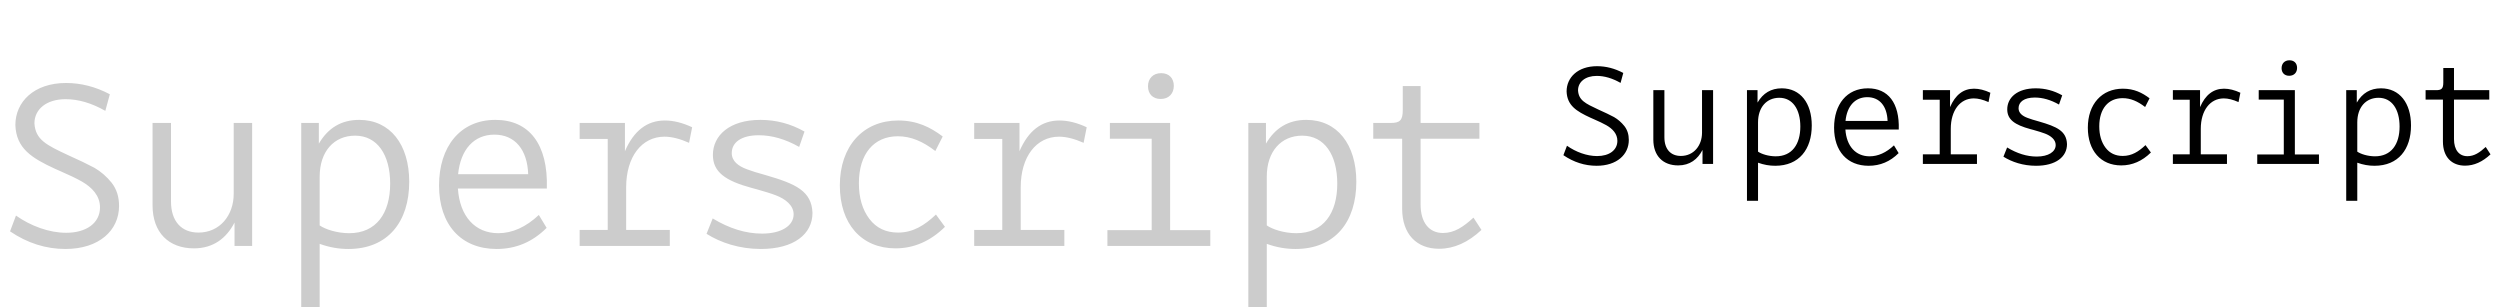
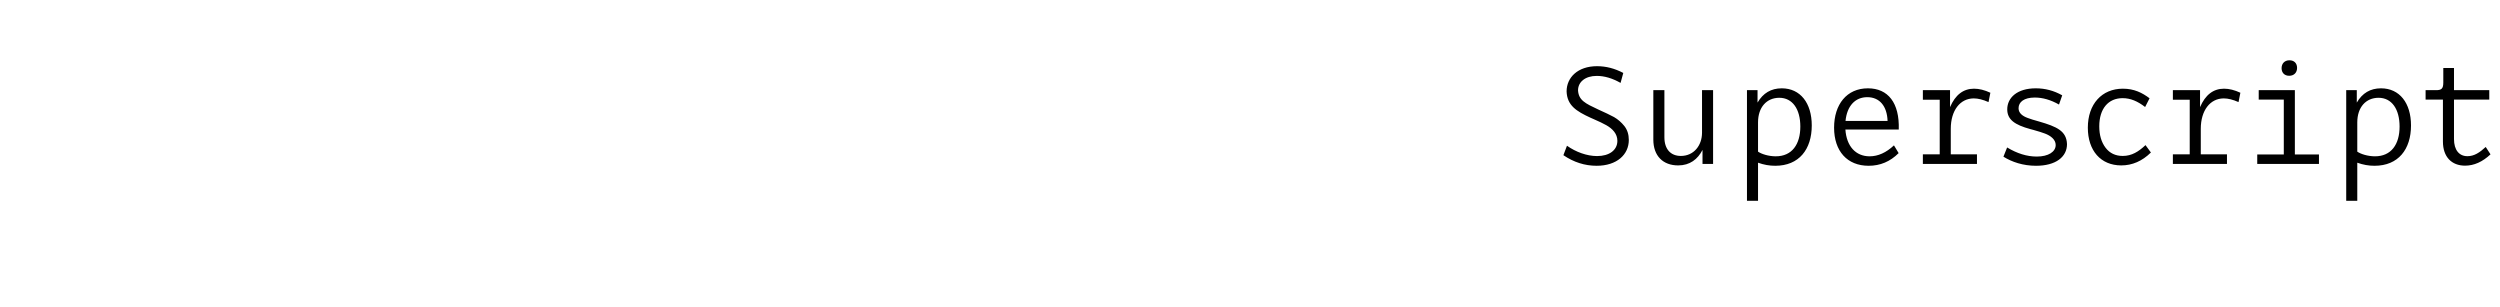
<svg xmlns="http://www.w3.org/2000/svg" viewBox="0 0 366 45" fill="none">
-   <path d="M9.57 36.45C6.69 36.45 3.99 35.58 1.47 33.87L2.34 31.56C4.5 33.09 7.2 34.08 9.69 34.08C12.66 34.08 14.64 32.64 14.64 30.36C14.64 28.65 13.47 27.42 11.94 26.55C11.19 26.13 10.14 25.62 8.82 25.05L8.07 24.72C4.62 23.13 2.37 21.72 2.25 18.3C2.25 14.91 4.98 12.15 9.66 12.15C11.85 12.15 13.98 12.69 16.08 13.8L15.42 16.23C13.41 15.09 11.49 14.52 9.6 14.52C6.81 14.52 5.04 15.99 5.04 18.06C5.19 20.46 6.81 21.24 9.96 22.71C11.58 23.43 12.87 24.06 13.83 24.57C14.76 25.11 15.6 25.83 16.35 26.76C17.07 27.69 17.43 28.8 17.43 30.15C17.43 33.72 14.52 36.45 9.57 36.45ZM28.394 36.36C24.704 36.36 22.334 34.05 22.334 30.06V18H25.034V29.49C25.034 32.4 26.564 34.05 29.054 34.05C32.204 34.05 34.214 31.5 34.214 28.38V18H36.914V36H34.334V32.58C33.164 34.86 31.244 36.36 28.394 36.36ZM44.1 45V18H46.68V21.03C48.03 18.72 49.98 17.55 52.59 17.55C57.12 17.55 59.91 21.15 59.91 26.61C59.91 32.43 56.82 36.45 51 36.45C49.59 36.45 48.21 36.21 46.8 35.7V45H44.1ZM51.12 34.14C55.08 34.14 57.12 31.23 57.12 26.88C57.12 22.65 55.23 19.86 51.99 19.86C48.9 19.86 46.8 22.17 46.8 25.86V33C47.61 33.57 49.35 34.14 51.12 34.14ZM72.526 17.55C77.446 17.55 80.266 21.09 80.056 27.6H67.036C67.306 31.68 69.556 34.14 72.946 34.14C75.016 34.14 76.996 33.24 78.886 31.47L80.026 33.36C77.956 35.43 75.526 36.45 72.706 36.45C67.486 36.45 64.276 32.88 64.276 27.15C64.276 21.48 67.366 17.55 72.526 17.55ZM67.066 25.5H77.326C77.206 21.93 75.406 19.71 72.376 19.71C69.406 19.71 67.426 21.87 67.066 25.5ZM84.86 36V33.66H88.97V20.34H84.86V18H91.49V22.14C92.78 19.14 94.73 17.64 97.34 17.64C98.6 17.64 99.92 17.97 101.33 18.63L100.88 20.91C99.53 20.31 98.33 20.01 97.28 20.01C93.95 20.01 91.67 22.95 91.67 27.42V33.66H98.06V36H84.86ZM111.388 36.45C108.238 36.45 105.478 35.52 103.438 34.23L104.338 31.98C106.768 33.45 109.168 34.2 111.568 34.2C114.418 34.2 116.188 33.03 116.188 31.38C116.188 30.06 114.988 29.13 113.578 28.59C112.888 28.32 111.958 28.05 110.818 27.72L110.038 27.51C106.168 26.46 104.368 25.17 104.368 22.68C104.368 19.86 106.768 17.55 111.328 17.55C113.608 17.55 115.768 18.12 117.778 19.26L116.998 21.51C114.988 20.37 113.008 19.8 111.088 19.8C108.478 19.8 107.128 20.88 107.128 22.41C107.128 23.61 108.118 24.33 109.348 24.78C109.978 25.02 110.908 25.32 112.138 25.65C116.488 26.91 118.828 27.96 118.948 31.17C118.948 34.26 116.248 36.45 111.388 36.45ZM131.112 36.36C126.102 36.36 122.952 32.76 122.952 27.15C122.952 21.39 126.372 17.64 131.502 17.64C134.262 17.64 136.212 18.63 138.012 19.98L136.932 22.11C135.102 20.7 133.362 19.95 131.442 19.95C127.932 19.95 125.742 22.53 125.742 26.82C125.742 28.95 126.252 30.69 127.272 32.04C128.292 33.39 129.702 34.05 131.472 34.05C133.662 34.05 135.342 33 137.022 31.41L138.342 33.21C136.212 35.31 133.782 36.36 131.112 36.36ZM142.622 36V33.66H146.732V20.34H142.622V18H149.252V22.14C150.542 19.14 152.492 17.64 155.102 17.64C156.362 17.64 157.682 17.97 159.092 18.63L158.642 20.91C157.292 20.31 156.092 20.01 155.042 20.01C151.712 20.01 149.432 22.95 149.432 27.42V33.66H155.822V36H142.622ZM162.126 36V33.69H168.606V20.31H162.486V18H171.306V33.69H177.186V36H162.126ZM169.926 14.49C168.756 14.49 168.066 13.74 168.066 12.63C168.066 11.52 168.786 10.71 169.986 10.71C171.156 10.71 171.846 11.46 171.846 12.57C171.846 13.68 171.126 14.49 169.926 14.49ZM182.756 45V18H185.336V21.03C186.686 18.72 188.636 17.55 191.246 17.55C195.776 17.55 198.566 21.15 198.566 26.61C198.566 32.43 195.476 36.45 189.656 36.45C188.246 36.45 186.866 36.21 185.456 35.7V45H182.756ZM189.776 34.14C193.736 34.14 195.776 31.23 195.776 26.88C195.776 22.65 193.886 19.86 190.646 19.86C187.556 19.86 185.456 22.17 185.456 25.86V33C186.266 33.57 188.006 34.14 189.776 34.14ZM210.675 36.42C207.405 36.42 205.275 34.29 205.275 30.54V20.31H201.045V18H203.595C204.885 18 205.365 17.67 205.365 16.14V12.6H207.975V18H216.585V20.31H207.975V29.94C207.975 32.55 209.205 34.11 211.245 34.11C212.925 34.11 214.245 33.21 215.715 31.86L216.885 33.66C214.935 35.49 212.865 36.42 210.675 36.42Z" fill="black" fill-opacity="0.2" />
  <path d="M233.742 24.27C232.014 24.27 230.394 23.748 228.882 22.722L229.404 21.336C230.7 22.254 232.32 22.848 233.814 22.848C235.596 22.848 236.784 21.984 236.784 20.616C236.784 19.59 236.082 18.852 235.164 18.33C234.714 18.078 234.084 17.772 233.292 17.43L232.842 17.232C230.772 16.278 229.422 15.432 229.35 13.38C229.35 11.346 230.988 9.69 233.796 9.69C235.11 9.69 236.388 10.014 237.648 10.68L237.252 12.138C236.046 11.454 234.894 11.112 233.76 11.112C232.086 11.112 231.024 11.994 231.024 13.236C231.114 14.676 232.086 15.144 233.976 16.026C234.948 16.458 235.722 16.836 236.298 17.142C236.856 17.466 237.36 17.898 237.81 18.456C238.242 19.014 238.458 19.68 238.458 20.49C238.458 22.632 236.712 24.27 233.742 24.27ZM245.684 24.216C243.47 24.216 242.048 22.83 242.048 20.436V13.2H243.668V20.094C243.668 21.84 244.586 22.83 246.08 22.83C247.97 22.83 249.176 21.3 249.176 19.428V13.2H250.796V24H249.248V21.948C248.546 23.316 247.394 24.216 245.684 24.216ZM255.756 29.4V13.2H257.304V15.018C258.114 13.632 259.284 12.93 260.85 12.93C263.568 12.93 265.242 15.09 265.242 18.366C265.242 21.858 263.388 24.27 259.896 24.27C259.05 24.27 258.222 24.126 257.376 23.82V29.4H255.756ZM259.968 22.884C262.344 22.884 263.568 21.138 263.568 18.528C263.568 15.99 262.434 14.316 260.49 14.316C258.636 14.316 257.376 15.702 257.376 17.916V22.2C257.862 22.542 258.906 22.884 259.968 22.884ZM273.46 12.93C276.412 12.93 278.104 15.054 277.978 18.96H270.166C270.328 21.408 271.678 22.884 273.712 22.884C274.954 22.884 276.142 22.344 277.276 21.282L277.96 22.416C276.718 23.658 275.26 24.27 273.568 24.27C270.436 24.27 268.51 22.128 268.51 18.69C268.51 15.288 270.364 12.93 273.46 12.93ZM270.184 17.7H276.34C276.268 15.558 275.188 14.226 273.37 14.226C271.588 14.226 270.4 15.522 270.184 17.7ZM281.508 24V22.596H283.974V14.604H281.508V13.2H285.486V15.684C286.26 13.884 287.43 12.984 288.996 12.984C289.752 12.984 290.544 13.182 291.39 13.578L291.12 14.946C290.31 14.586 289.59 14.406 288.96 14.406C286.962 14.406 285.594 16.17 285.594 18.852V22.596H289.428V24H281.508ZM298.073 24.27C296.183 24.27 294.527 23.712 293.303 22.938L293.843 21.588C295.301 22.47 296.741 22.92 298.181 22.92C299.891 22.92 300.953 22.218 300.953 21.228C300.953 20.436 300.233 19.878 299.387 19.554C298.973 19.392 298.415 19.23 297.731 19.032L297.263 18.906C294.941 18.276 293.861 17.502 293.861 16.008C293.861 14.316 295.301 12.93 298.037 12.93C299.405 12.93 300.701 13.272 301.907 13.956L301.439 15.306C300.233 14.622 299.045 14.28 297.893 14.28C296.327 14.28 295.517 14.928 295.517 15.846C295.517 16.566 296.111 16.998 296.849 17.268C297.227 17.412 297.785 17.592 298.523 17.79C301.133 18.546 302.537 19.176 302.609 21.102C302.609 22.956 300.989 24.27 298.073 24.27ZM310.555 24.216C307.549 24.216 305.659 22.056 305.659 18.69C305.659 15.234 307.711 12.984 310.789 12.984C312.445 12.984 313.615 13.578 314.695 14.388L314.047 15.666C312.949 14.82 311.905 14.37 310.753 14.37C308.647 14.37 307.333 15.918 307.333 18.492C307.333 19.77 307.639 20.814 308.251 21.624C308.863 22.434 309.709 22.83 310.771 22.83C312.085 22.83 313.093 22.2 314.101 21.246L314.893 22.326C313.615 23.586 312.157 24.216 310.555 24.216ZM318.109 24V22.596H320.575V14.604H318.109V13.2H322.087V15.684C322.861 13.884 324.031 12.984 325.597 12.984C326.353 12.984 327.145 13.182 327.991 13.578L327.721 14.946C326.911 14.586 326.191 14.406 325.561 14.406C323.563 14.406 322.195 16.17 322.195 18.852V22.596H326.029V24H318.109ZM330.46 24V22.614H334.348V14.586H330.676V13.2H335.968V22.614H339.496V24H330.46ZM335.14 11.094C334.438 11.094 334.024 10.644 334.024 9.978C334.024 9.312 334.456 8.826 335.176 8.826C335.878 8.826 336.292 9.276 336.292 9.942C336.292 10.608 335.86 11.094 335.14 11.094ZM343.486 29.4V13.2H345.034V15.018C345.844 13.632 347.014 12.93 348.58 12.93C351.298 12.93 352.972 15.09 352.972 18.366C352.972 21.858 351.118 24.27 347.626 24.27C346.78 24.27 345.952 24.126 345.106 23.82V29.4H343.486ZM347.698 22.884C350.074 22.884 351.298 21.138 351.298 18.528C351.298 15.99 350.164 14.316 348.22 14.316C346.366 14.316 345.106 15.702 345.106 17.916V22.2C345.592 22.542 346.636 22.884 347.698 22.884ZM360.885 24.252C358.923 24.252 357.645 22.974 357.645 20.724V14.586H355.107V13.2H356.637C357.411 13.2 357.699 13.002 357.699 12.084V9.96H359.265V13.2H364.431V14.586H359.265V20.364C359.265 21.93 360.003 22.866 361.227 22.866C362.235 22.866 363.027 22.326 363.909 21.516L364.611 22.596C363.441 23.694 362.199 24.252 360.885 24.252Z" fill="black" />
</svg>